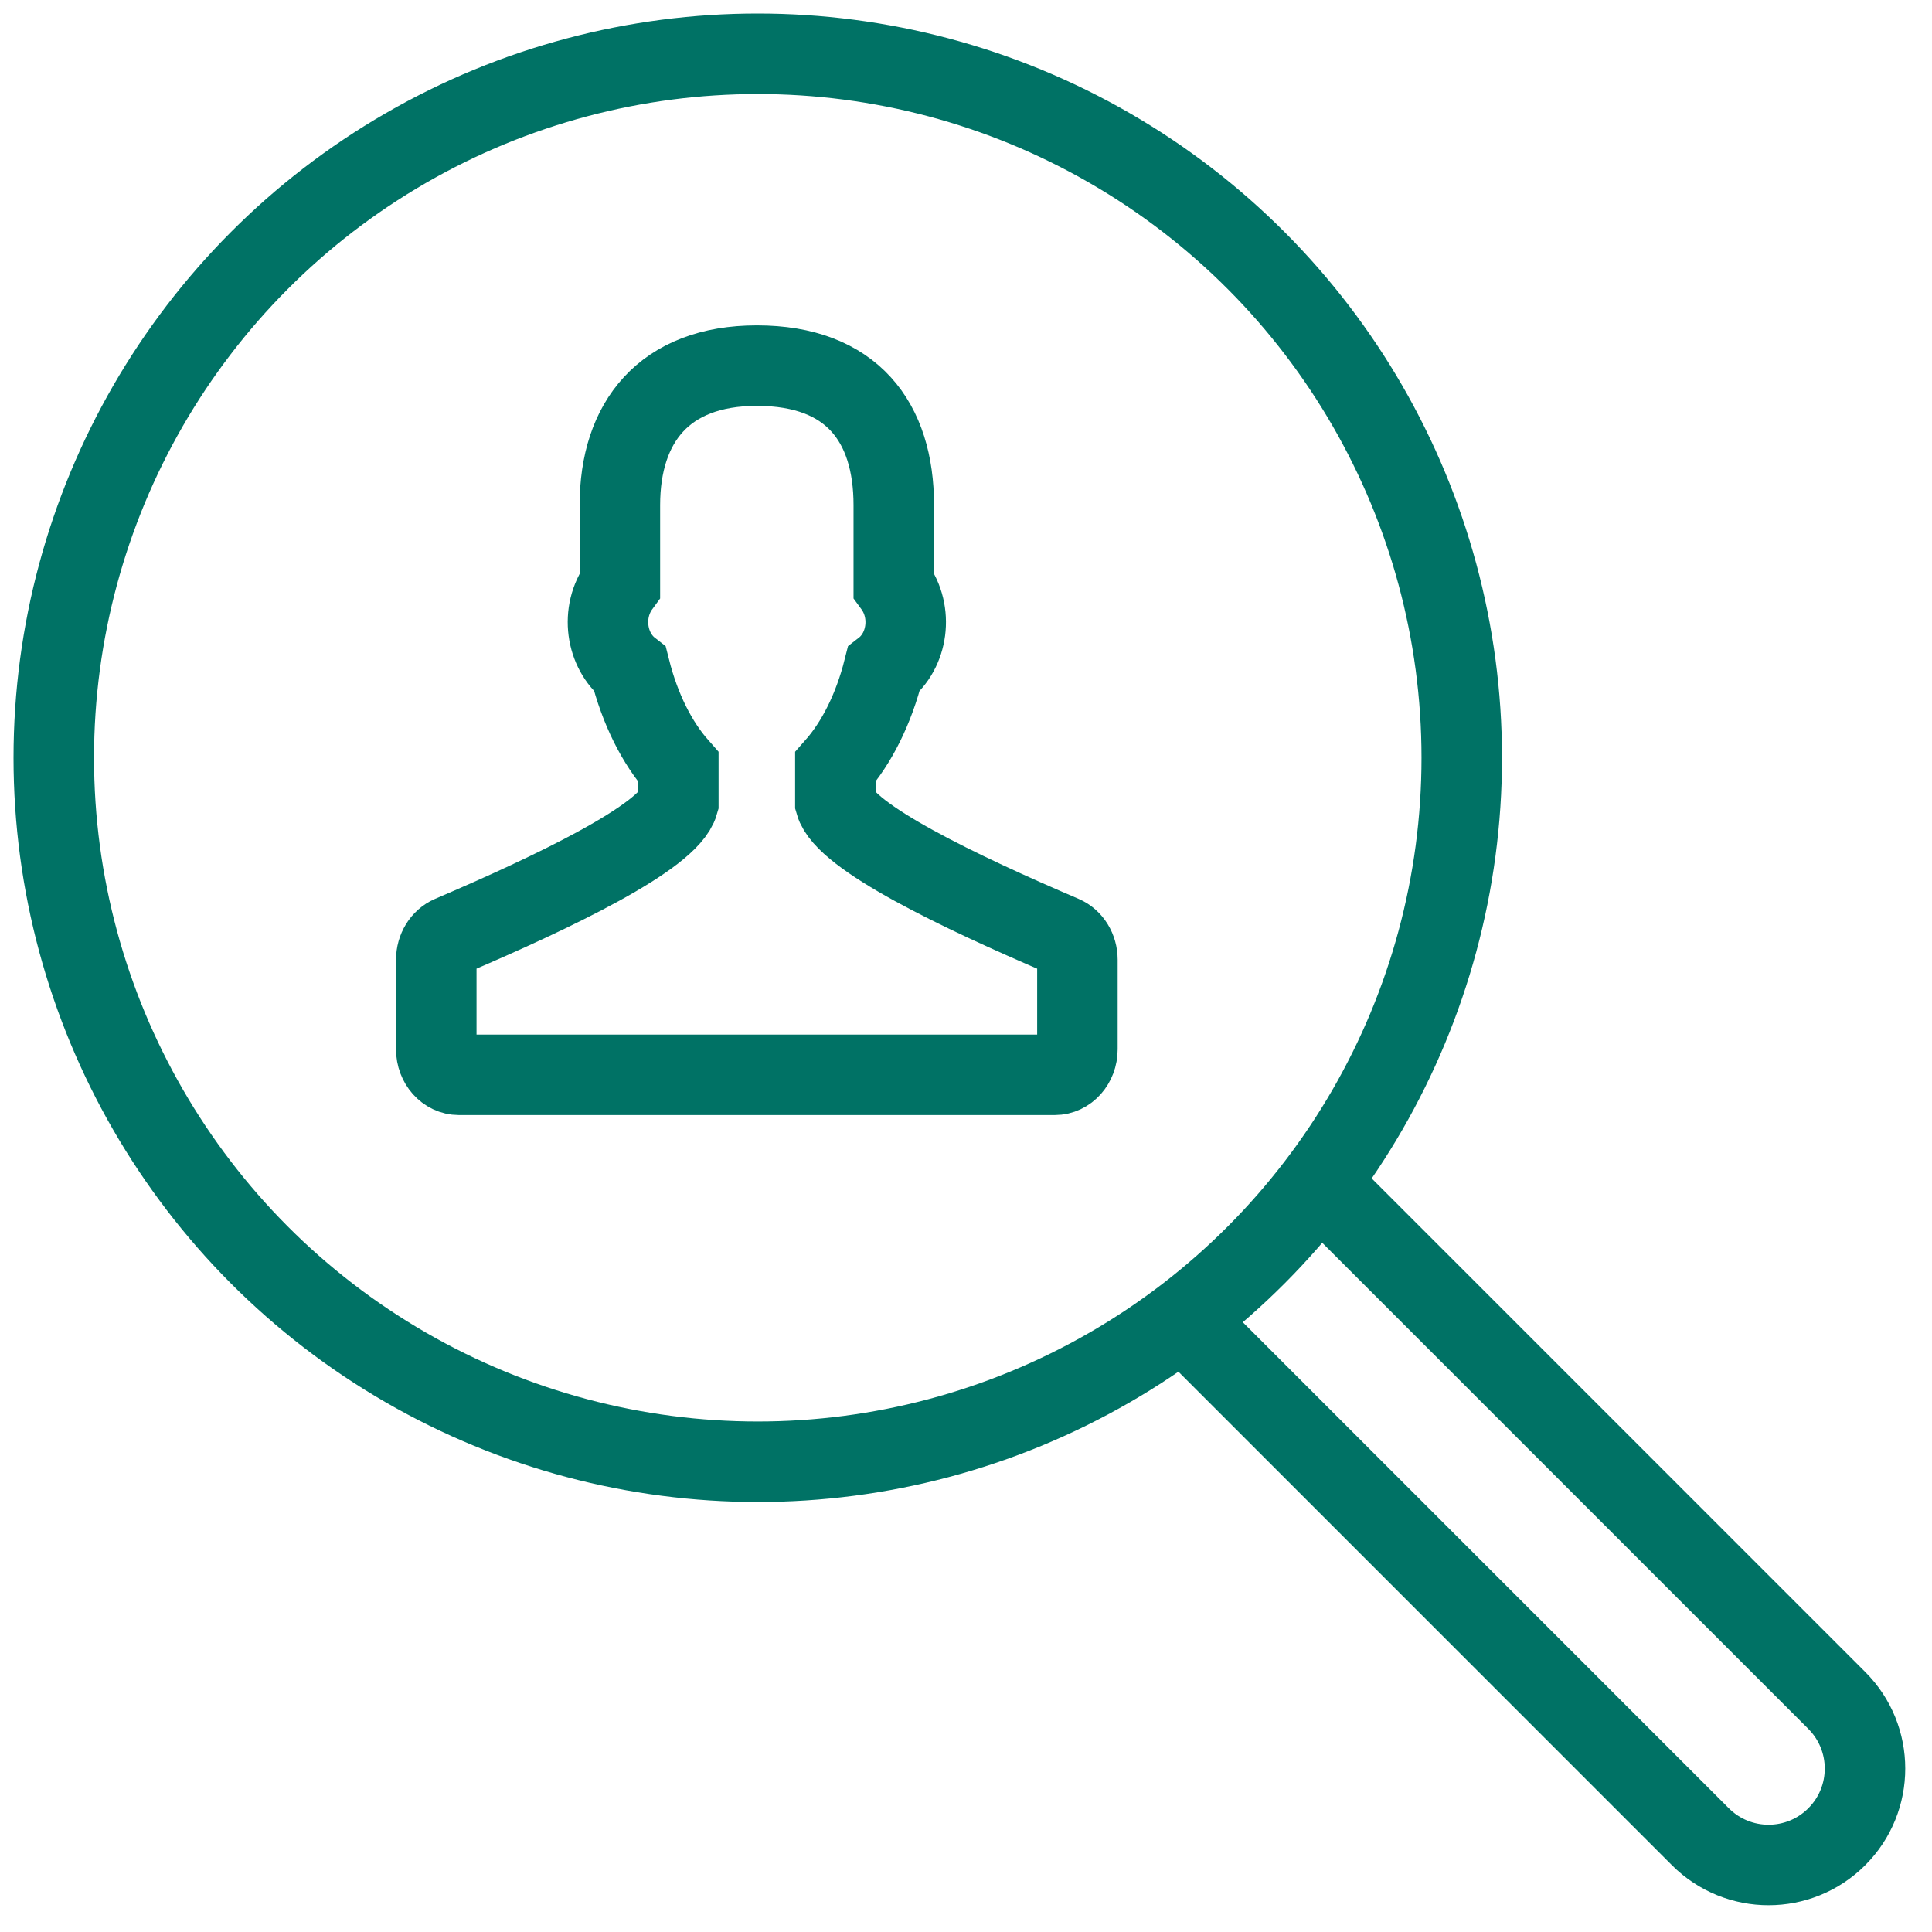
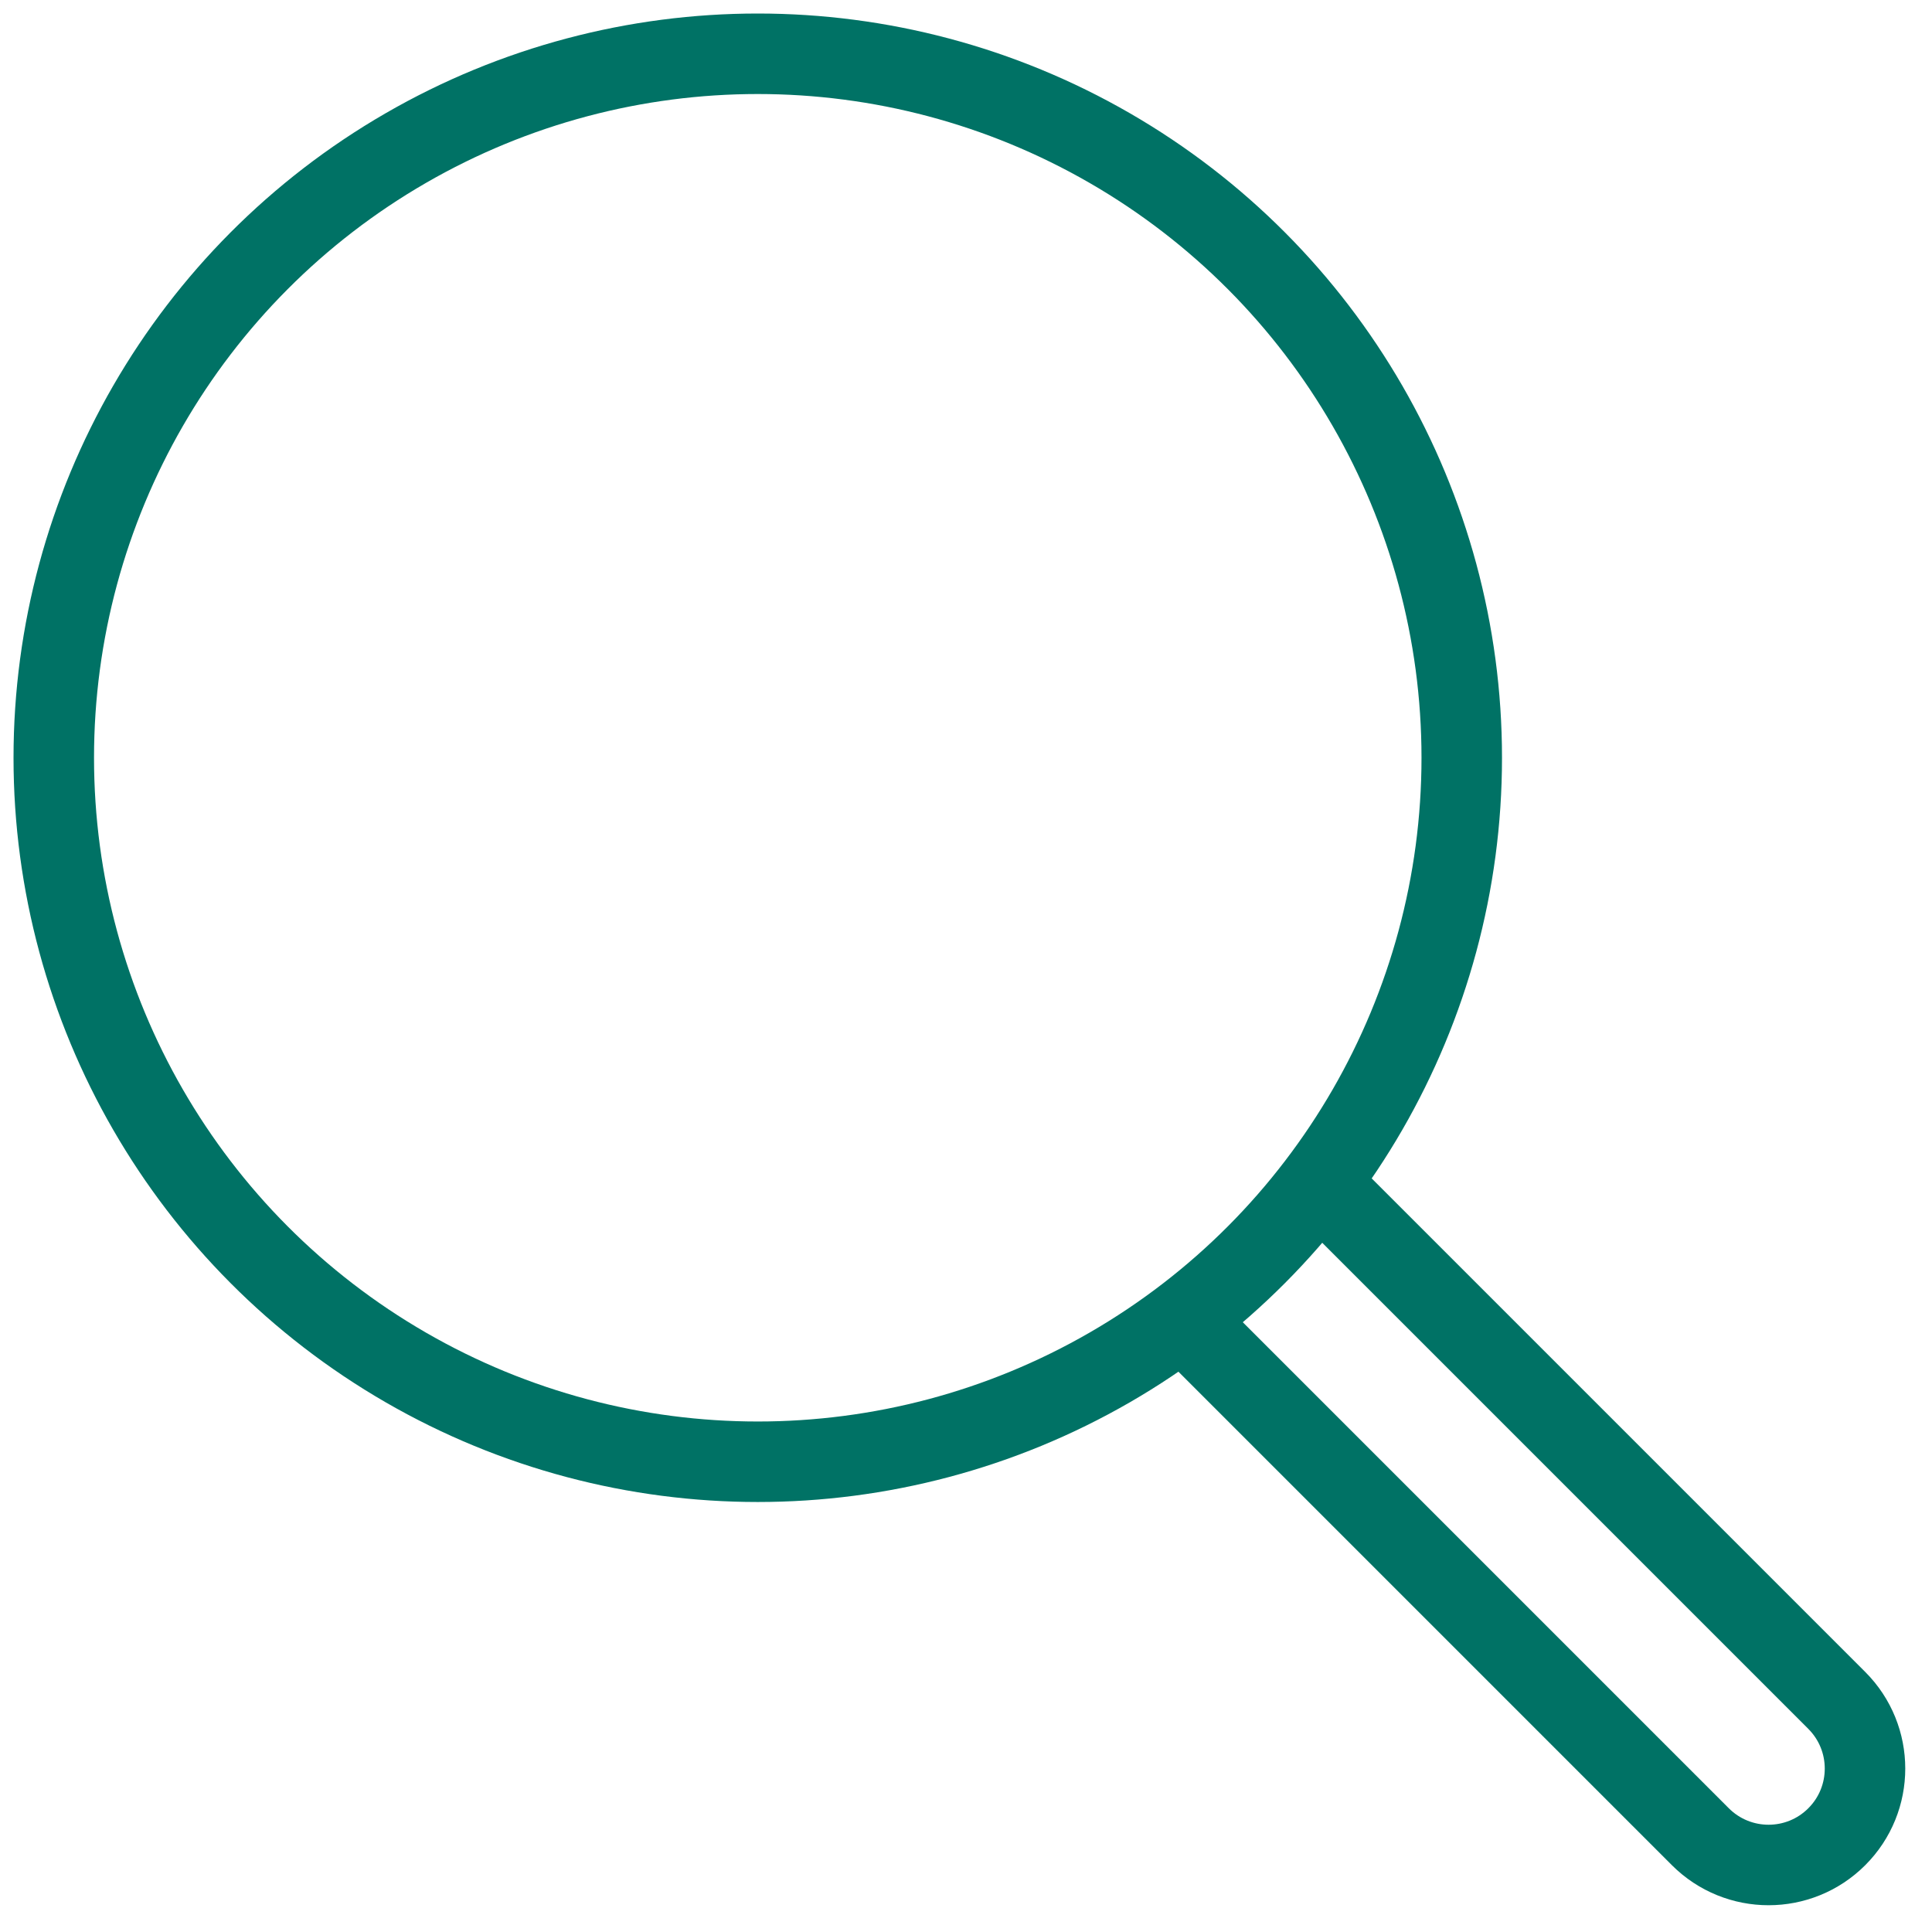
<svg xmlns="http://www.w3.org/2000/svg" width="60" height="60" viewBox="0 0 60 60" fill="none">
  <path d="M40.965 36.73L57.042 52.807C58.212 53.977 58.212 55.873 57.042 57.042V57.042C55.873 58.211 53.977 58.211 52.807 57.042L36.73 40.965" stroke="#007265" stroke-width="2.5" />
  <circle cx="23.533" cy="23.533" r="21.863" stroke="#007265" stroke-width="2.5" />
-   <path fill-rule="evenodd" clip-rule="evenodd" d="M33.006 29.065C29.801 27.695 26.242 25.993 25.943 24.933V23.82C26.608 23.068 27.133 22.018 27.443 20.789C28.189 20.21 28.374 19.016 27.757 18.176V15.686C27.757 13.115 26.463 11.355 23.505 11.355C20.623 11.355 19.251 13.115 19.251 15.686V18.177C18.635 19.016 18.821 20.209 19.565 20.789C19.875 22.018 20.4 23.068 21.066 23.82V24.933C20.767 25.992 17.208 27.694 14.003 29.065C13.73 29.183 13.549 29.477 13.549 29.805V32.587C13.549 33.024 13.865 33.379 14.254 33.379H32.755C33.144 33.379 33.46 33.024 33.46 32.587V29.805C33.46 29.476 33.279 29.182 33.006 29.065V29.065Z" stroke="#007265" stroke-width="2.5" />
</svg>